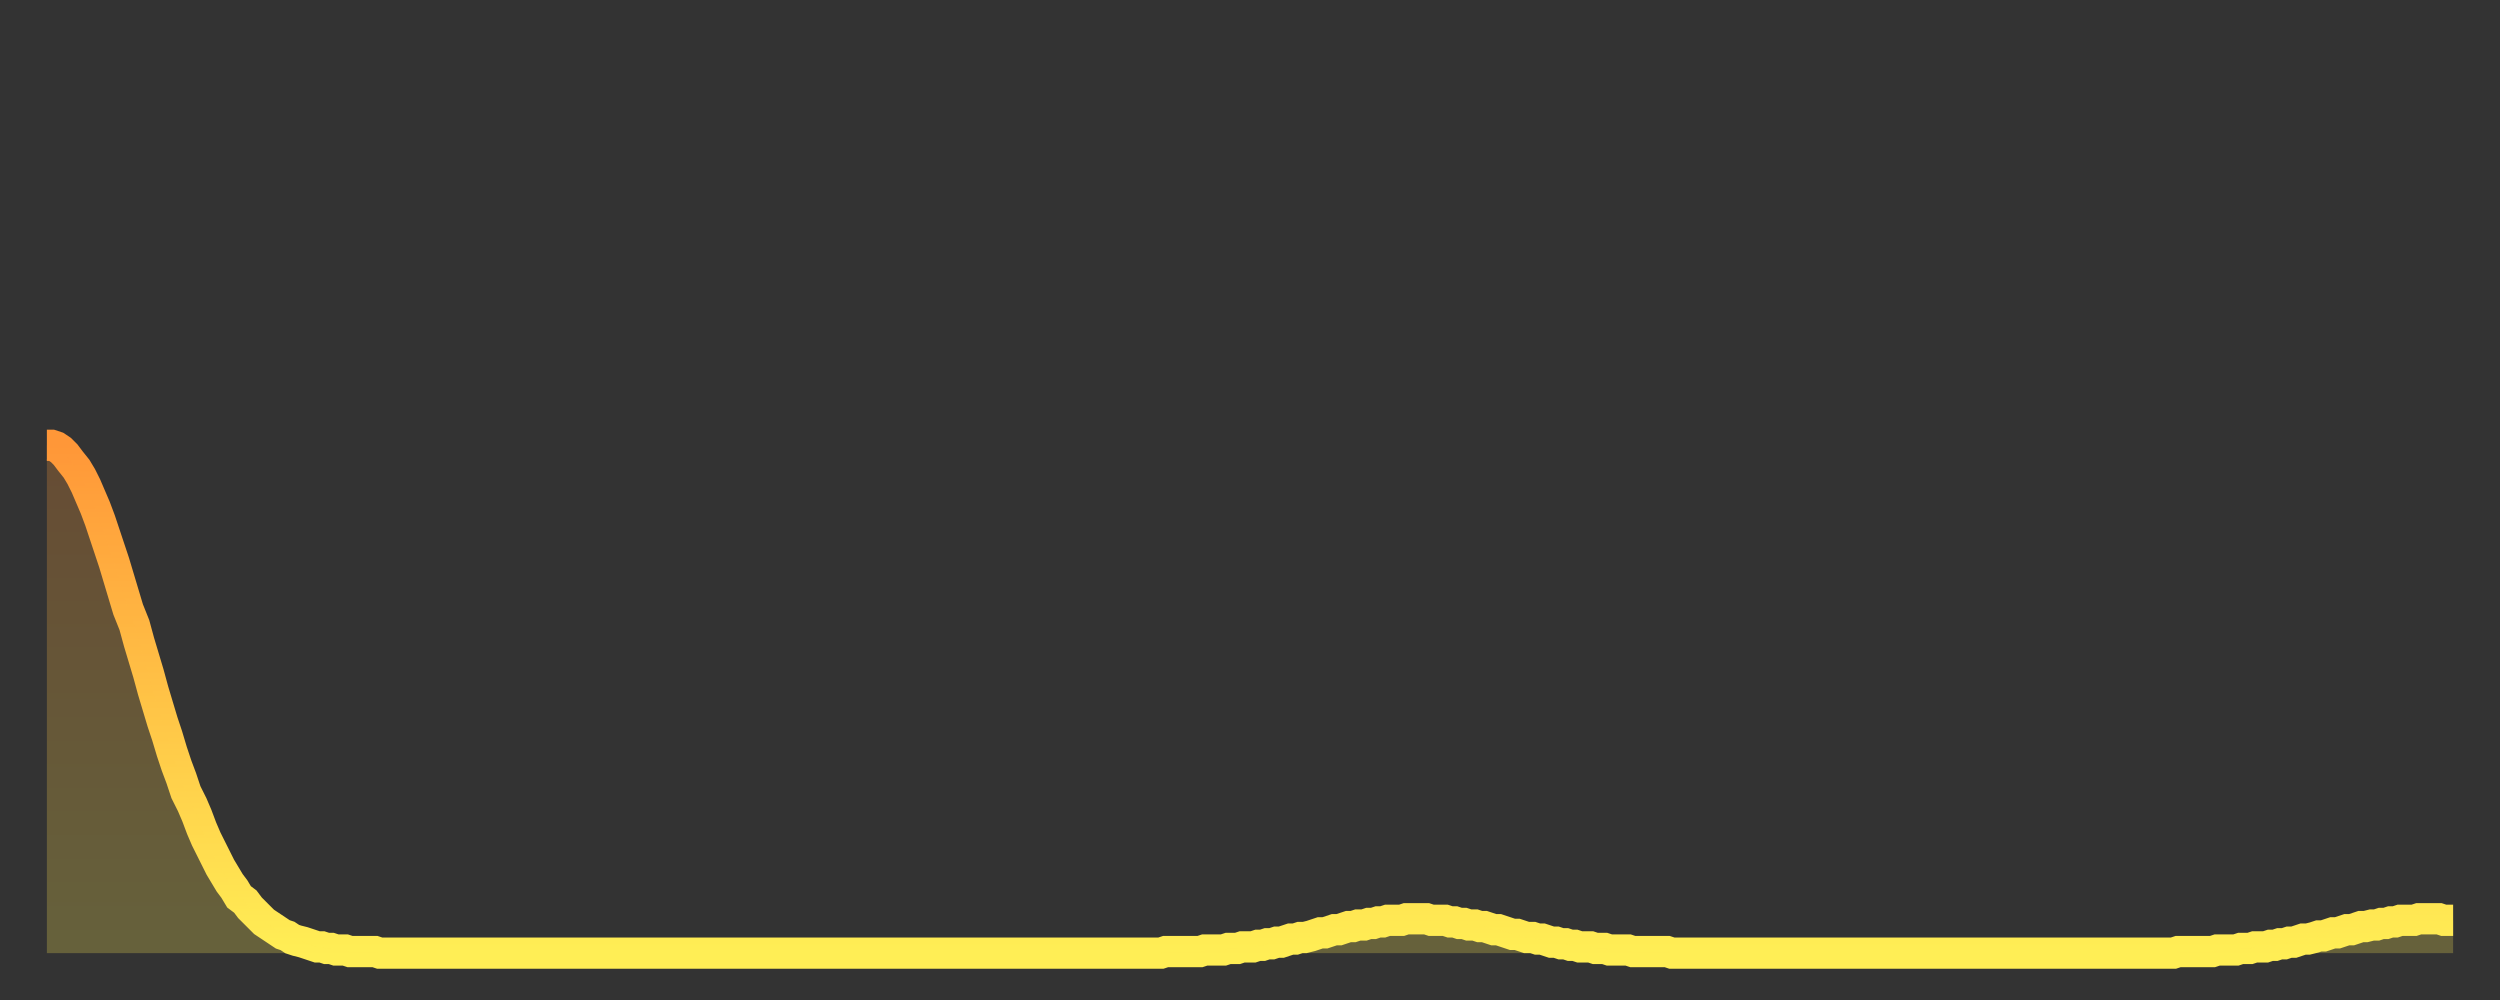
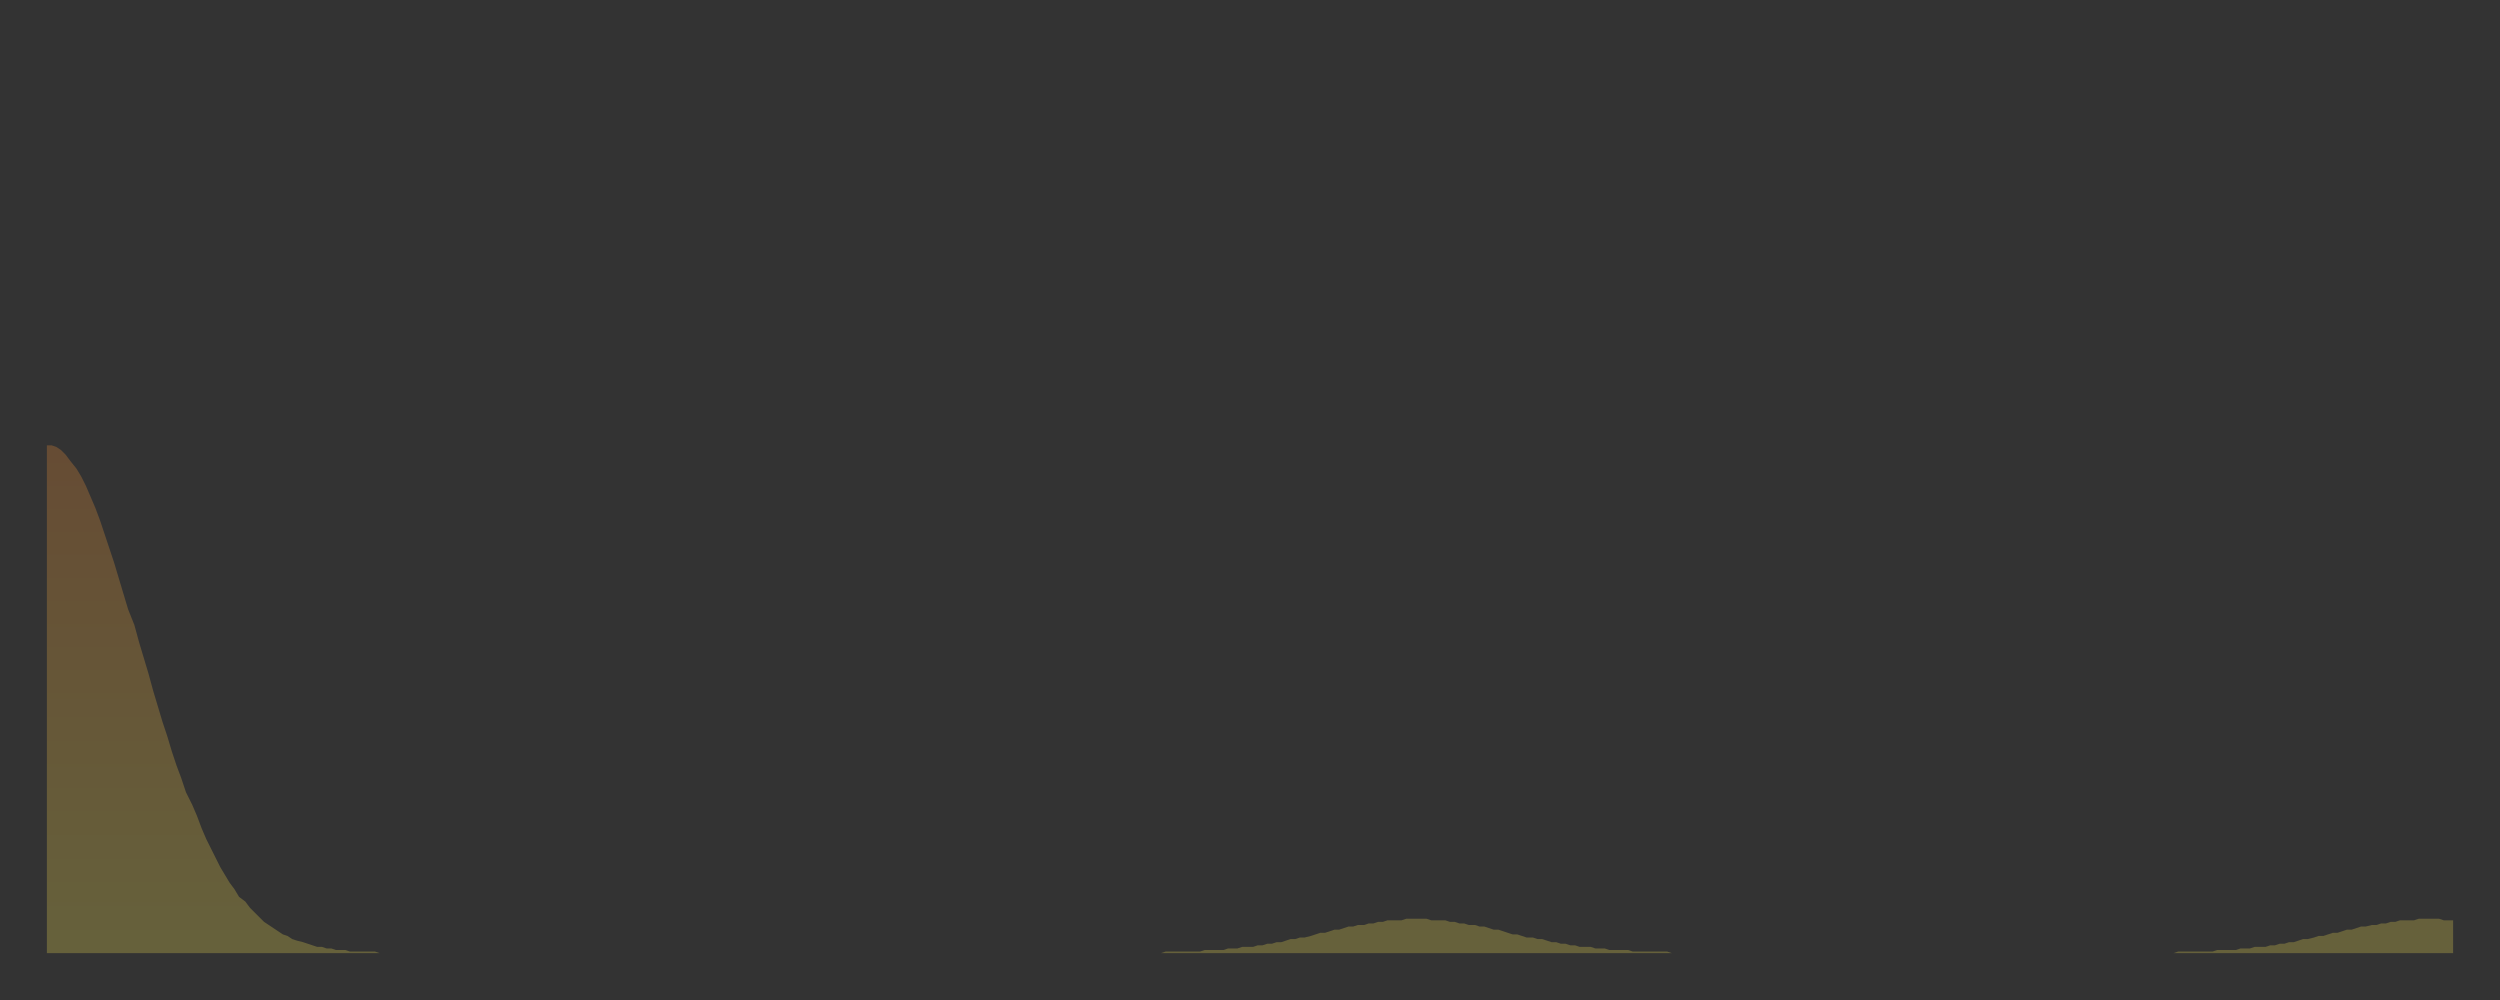
<svg xmlns="http://www.w3.org/2000/svg" baseProfile="full" height="64" version="1.1" width="160">
  <rect width="100%" height="100%" fill="#333333" stroke="none" />
  <defs>
    <linearGradient id="id592494" x1="0" x2="0" y1="0" y2="1">
      <stop offset="0%" stop-color="#ff9738" />
      <stop offset="50%" stop-color="#ffc346" />
      <stop offset="100%" stop-color="#ffee55" />
    </linearGradient>
  </defs>
  <g transform="translate(3,3)">
    <g>
-       <path d="M 0.0 25.5 L 0.3 25.5 0.6 25.6 0.9 25.8 1.2 26.1 1.5 26.5 1.9 27.0 2.2 27.5 2.5 28.1 2.8 28.8 3.1 29.5 3.4 30.3 3.7 31.2 4.0 32.1 4.3 33.0 4.6 34.0 4.9 35.0 5.2 36.0 5.6 37.0 5.9 38.1 6.2 39.1 6.5 40.1 6.8 41.2 7.1 42.2 7.4 43.2 7.7 44.1 8.0 45.1 8.3 46.0 8.6 46.8 8.9 47.7 9.3 48.5 9.6 49.2 9.9 50.0 10.2 50.7 10.5 51.3 10.8 51.9 11.1 52.5 11.4 53.0 11.7 53.5 12.0 53.9 12.3 54.4 12.7 54.7 13.0 55.1 13.3 55.4 13.6 55.7 13.9 56.0 14.2 56.2 14.5 56.4 14.8 56.6 15.1 56.8 15.4 56.9 15.7 57.1 16.0 57.2 16.4 57.3 16.7 57.4 17.0 57.5 17.3 57.6 17.6 57.6 17.9 57.7 18.2 57.7 18.5 57.8 18.8 57.8 19.1 57.8 19.4 57.9 19.8 57.9 20.1 57.9 20.4 57.9 20.7 57.9 21.0 57.9 21.3 58.0 21.6 58.0 21.9 58.0 22.2 58.0 22.5 58.0 22.8 58.0 23.1 58.0 23.5 58.0 23.8 58.0 24.1 58.0 24.4 58.0 24.7 58.0 25.0 58.0 25.3 58.0 25.6 58.0 25.9 58.0 26.2 58.0 26.5 58.0 26.8 58.0 27.2 58.0 27.5 58.0 27.8 58.0 28.1 58.0 28.4 58.0 28.7 58.0 29.0 58.0 29.3 58.0 29.6 58.0 29.9 58.0 30.2 58.0 30.6 58.0 30.9 58.0 31.2 58.0 31.5 58.0 31.8 58.0 32.1 58.0 32.4 58.0 32.7 58.0 33.0 58.0 33.3 58.0 33.6 58.0 33.9 58.0 34.3 58.0 34.6 58.0 34.9 58.0 35.2 58.0 35.5 58.0 35.8 58.0 36.1 58.0 36.4 58.0 36.7 58.0 37.0 58.0 37.3 58.0 37.7 58.0 38.0 58.0 38.3 58.0 38.6 58.0 38.9 58.0 39.2 58.0 39.5 58.0 39.8 58.0 40.1 58.0 40.4 58.0 40.7 58.0 41.0 58.0 41.4 58.0 41.7 58.0 42.0 58.0 42.3 58.0 42.6 58.0 42.9 58.0 43.2 58.0 43.5 58.0 43.8 58.0 44.1 58.0 44.4 58.0 44.7 58.0 45.1 58.0 45.4 58.0 45.7 58.0 46.0 58.0 46.3 58.0 46.6 58.0 46.9 58.0 47.2 58.0 47.5 58.0 47.8 58.0 48.1 58.0 48.5 58.0 48.8 58.0 49.1 58.0 49.4 58.0 49.7 58.0 50.0 58.0 50.3 58.0 50.6 58.0 50.9 58.0 51.2 58.0 51.5 58.0 51.8 58.0 52.2 58.0 52.5 58.0 52.8 58.0 53.1 58.0 53.4 58.0 53.7 58.0 54.0 58.0 54.3 58.0 54.6 58.0 54.9 58.0 55.2 58.0 55.6 58.0 55.9 58.0 56.2 58.0 56.5 58.0 56.8 58.0 57.1 58.0 57.4 58.0 57.7 58.0 58.0 58.0 58.3 58.0 58.6 58.0 58.9 58.0 59.3 58.0 59.6 58.0 59.9 58.0 60.2 58.0 60.5 58.0 60.8 58.0 61.1 58.0 61.4 58.0 61.7 58.0 62.0 58.0 62.3 58.0 62.6 58.0 63.0 58.0 63.3 58.0 63.6 58.0 63.9 58.0 64.2 58.0 64.5 58.0 64.8 58.0 65.1 58.0 65.4 58.0 65.7 58.0 66.0 58.0 66.4 58.0 66.7 58.0 67.0 58.0 67.3 58.0 67.6 58.0 67.9 58.0 68.2 58.0 68.5 58.0 68.8 58.0 69.1 58.0 69.4 58.0 69.7 58.0 70.1 58.0 70.4 58.0 70.7 58.0 71.0 58.0 71.3 58.0 71.6 57.9 71.9 57.9 72.2 57.9 72.5 57.9 72.8 57.9 73.1 57.9 73.5 57.9 73.8 57.9 74.1 57.8 74.4 57.8 74.7 57.8 75.0 57.8 75.3 57.8 75.6 57.7 75.9 57.7 76.2 57.7 76.5 57.6 76.8 57.6 77.2 57.6 77.5 57.5 77.8 57.5 78.1 57.4 78.4 57.4 78.7 57.3 79.0 57.3 79.3 57.2 79.6 57.1 79.9 57.1 80.2 57.0 80.5 57.0 80.9 56.9 81.2 56.8 81.5 56.7 81.8 56.7 82.1 56.6 82.4 56.5 82.7 56.5 83.0 56.4 83.3 56.3 83.6 56.3 83.9 56.2 84.3 56.2 84.6 56.1 84.9 56.1 85.2 56.0 85.5 56.0 85.8 55.9 86.1 55.9 86.4 55.9 86.7 55.9 87.0 55.8 87.3 55.8 87.6 55.8 88.0 55.8 88.3 55.8 88.6 55.9 88.9 55.9 89.2 55.9 89.5 55.9 89.8 56.0 90.1 56.0 90.4 56.1 90.7 56.1 91.0 56.2 91.4 56.2 91.7 56.3 92.0 56.3 92.3 56.4 92.6 56.5 92.9 56.5 93.2 56.6 93.5 56.7 93.8 56.8 94.1 56.8 94.4 56.9 94.7 57.0 95.1 57.0 95.4 57.1 95.7 57.1 96.0 57.2 96.3 57.3 96.6 57.3 96.9 57.4 97.2 57.4 97.5 57.5 97.8 57.5 98.1 57.6 98.4 57.6 98.8 57.6 99.1 57.7 99.4 57.7 99.7 57.7 100.0 57.8 100.3 57.8 100.6 57.8 100.9 57.8 101.2 57.8 101.5 57.9 101.8 57.9 102.2 57.9 102.5 57.9 102.8 57.9 103.1 57.9 103.4 57.9 103.7 57.9 104.0 58.0 104.3 58.0 104.6 58.0 104.9 58.0 105.2 58.0 105.5 58.0 105.9 58.0 106.2 58.0 106.5 58.0 106.8 58.0 107.1 58.0 107.4 58.0 107.7 58.0 108.0 58.0 108.3 58.0 108.6 58.0 108.9 58.0 109.3 58.0 109.6 58.0 109.9 58.0 110.2 58.0 110.5 58.0 110.8 58.0 111.1 58.0 111.4 58.0 111.7 58.0 112.0 58.0 112.3 58.0 112.6 58.0 113.0 58.0 113.3 58.0 113.6 58.0 113.9 58.0 114.2 58.0 114.5 58.0 114.8 58.0 115.1 58.0 115.4 58.0 115.7 58.0 116.0 58.0 116.3 58.0 116.7 58.0 117.0 58.0 117.3 58.0 117.6 58.0 117.9 58.0 118.2 58.0 118.5 58.0 118.8 58.0 119.1 58.0 119.4 58.0 119.7 58.0 120.1 58.0 120.4 58.0 120.7 58.0 121.0 58.0 121.3 58.0 121.6 58.0 121.9 58.0 122.2 58.0 122.5 58.0 122.8 58.0 123.1 58.0 123.4 58.0 123.8 58.0 124.1 58.0 124.4 58.0 124.7 58.0 125.0 58.0 125.3 58.0 125.6 58.0 125.9 58.0 126.2 58.0 126.5 58.0 126.8 58.0 127.2 58.0 127.5 58.0 127.8 58.0 128.1 58.0 128.4 58.0 128.7 58.0 129.0 58.0 129.3 58.0 129.6 58.0 129.9 58.0 130.2 58.0 130.5 58.0 130.9 58.0 131.2 58.0 131.5 58.0 131.8 58.0 132.1 58.0 132.4 58.0 132.7 58.0 133.0 58.0 133.3 58.0 133.6 58.0 133.9 58.0 134.2 58.0 134.6 58.0 134.9 58.0 135.2 58.0 135.5 58.0 135.8 58.0 136.1 58.0 136.4 57.9 136.7 57.9 137.0 57.9 137.3 57.9 137.6 57.9 138.0 57.9 138.3 57.9 138.6 57.9 138.9 57.8 139.2 57.8 139.5 57.8 139.8 57.8 140.1 57.8 140.4 57.7 140.7 57.7 141.0 57.7 141.3 57.6 141.7 57.6 142.0 57.6 142.3 57.5 142.6 57.5 142.9 57.4 143.2 57.4 143.5 57.3 143.8 57.3 144.1 57.2 144.4 57.1 144.7 57.1 145.1 57.0 145.4 56.9 145.7 56.9 146.0 56.8 146.3 56.7 146.6 56.7 146.9 56.6 147.2 56.5 147.5 56.5 147.8 56.4 148.1 56.3 148.4 56.3 148.8 56.2 149.1 56.2 149.4 56.1 149.7 56.1 150.0 56.0 150.3 56.0 150.6 55.9 150.9 55.9 151.2 55.9 151.5 55.9 151.8 55.8 152.1 55.8 152.5 55.8 152.8 55.8 153.1 55.8 153.4 55.9 153.7 55.9 154.0 55.9" fill="none" id="graph-curve" opacity="1" stroke="url(#id592494)" stroke-width="2" />
      <path d="M 0 58 L 0.0 25.5 0.3 25.5 0.6 25.6 0.9 25.8 1.2 26.1 1.5 26.5 1.9 27.0 2.2 27.5 2.5 28.1 2.8 28.8 3.1 29.5 3.4 30.3 3.7 31.2 4.0 32.1 4.3 33.0 4.6 34.0 4.9 35.0 5.2 36.0 5.6 37.0 5.9 38.1 6.2 39.1 6.5 40.1 6.8 41.2 7.1 42.2 7.4 43.2 7.7 44.1 8.0 45.1 8.3 46.0 8.6 46.8 8.9 47.7 9.3 48.5 9.6 49.2 9.9 50.0 10.2 50.7 10.5 51.3 10.8 51.9 11.1 52.5 11.4 53.0 11.7 53.5 12.0 53.9 12.3 54.4 12.7 54.7 13.0 55.1 13.3 55.4 13.6 55.7 13.9 56.0 14.2 56.2 14.5 56.4 14.8 56.6 15.1 56.8 15.4 56.9 15.7 57.1 16.0 57.2 16.4 57.3 16.7 57.4 17.0 57.5 17.3 57.6 17.6 57.6 17.9 57.7 18.2 57.7 18.5 57.8 18.8 57.8 19.1 57.8 19.4 57.9 19.8 57.9 20.1 57.9 20.4 57.9 20.7 57.9 21.0 57.9 21.3 58.0 21.6 58.0 21.9 58.0 22.2 58.0 22.5 58.0 22.8 58.0 23.1 58.0 23.5 58.0 23.8 58.0 24.1 58.0 24.4 58.0 24.7 58.0 25.0 58.0 25.3 58.0 25.6 58.0 25.9 58.0 26.2 58.0 26.5 58.0 26.8 58.0 27.2 58.0 27.5 58.0 27.8 58.0 28.1 58.0 28.4 58.0 28.7 58.0 29.0 58.0 29.3 58.0 29.6 58.0 29.9 58.0 30.2 58.0 30.6 58.0 30.9 58.0 31.2 58.0 31.5 58.0 31.8 58.0 32.1 58.0 32.4 58.0 32.7 58.0 33.0 58.0 33.3 58.0 33.6 58.0 33.9 58.0 34.3 58.0 34.6 58.0 34.9 58.0 35.2 58.0 35.5 58.0 35.8 58.0 36.1 58.0 36.4 58.0 36.7 58.0 37.0 58.0 37.3 58.0 37.7 58.0 38.0 58.0 38.3 58.0 38.6 58.0 38.9 58.0 39.2 58.0 39.5 58.0 39.8 58.0 40.1 58.0 40.4 58.0 40.7 58.0 41.0 58.0 41.4 58.0 41.7 58.0 42.0 58.0 42.3 58.0 42.6 58.0 42.9 58.0 43.2 58.0 43.5 58.0 43.8 58.0 44.1 58.0 44.4 58.0 44.7 58.0 45.1 58.0 45.4 58.0 45.7 58.0 46.0 58.0 46.3 58.0 46.6 58.0 46.9 58.0 47.2 58.0 47.5 58.0 47.8 58.0 48.1 58.0 48.5 58.0 48.8 58.0 49.1 58.0 49.4 58.0 49.7 58.0 50.0 58.0 50.3 58.0 50.6 58.0 50.9 58.0 51.2 58.0 51.5 58.0 51.8 58.0 52.2 58.0 52.5 58.0 52.8 58.0 53.1 58.0 53.4 58.0 53.7 58.0 54.0 58.0 54.3 58.0 54.6 58.0 54.9 58.0 55.2 58.0 55.6 58.0 55.9 58.0 56.2 58.0 56.5 58.0 56.8 58.0 57.1 58.0 57.4 58.0 57.7 58.0 58.0 58.0 58.3 58.0 58.6 58.0 58.9 58.0 59.3 58.0 59.6 58.0 59.9 58.0 60.2 58.0 60.5 58.0 60.8 58.0 61.1 58.0 61.4 58.0 61.7 58.0 62.0 58.0 62.3 58.0 62.6 58.0 63.0 58.0 63.3 58.0 63.6 58.0 63.9 58.0 64.2 58.0 64.5 58.0 64.8 58.0 65.1 58.0 65.4 58.0 65.7 58.0 66.0 58.0 66.4 58.0 66.7 58.0 67.0 58.0 67.3 58.0 67.6 58.0 67.9 58.0 68.2 58.0 68.5 58.0 68.8 58.0 69.1 58.0 69.4 58.0 69.7 58.0 70.1 58.0 70.4 58.0 70.7 58.0 71.0 58.0 71.3 58.0 71.6 57.9 71.9 57.9 72.2 57.9 72.5 57.9 72.8 57.9 73.1 57.9 73.5 57.9 73.8 57.9 74.1 57.8 74.4 57.8 74.7 57.8 75.0 57.8 75.3 57.8 75.6 57.7 75.9 57.7 76.2 57.7 76.5 57.6 76.8 57.6 77.2 57.6 77.5 57.5 77.8 57.5 78.1 57.4 78.4 57.4 78.7 57.3 79.0 57.3 79.3 57.2 79.6 57.1 79.9 57.1 80.2 57.0 80.5 57.0 80.9 56.9 81.2 56.8 81.5 56.7 81.8 56.7 82.1 56.6 82.4 56.5 82.7 56.5 83.0 56.4 83.3 56.3 83.6 56.3 83.9 56.2 84.3 56.2 84.6 56.1 84.9 56.1 85.2 56.0 85.5 56.0 85.8 55.9 86.1 55.9 86.4 55.9 86.7 55.9 87.0 55.8 87.3 55.8 87.6 55.8 88.0 55.8 88.3 55.8 88.6 55.9 88.9 55.9 89.2 55.9 89.5 55.9 89.8 56.0 90.1 56.0 90.4 56.1 90.7 56.1 91.0 56.2 91.4 56.2 91.7 56.3 92.0 56.3 92.3 56.4 92.6 56.5 92.9 56.5 93.2 56.6 93.5 56.7 93.8 56.8 94.1 56.8 94.4 56.9 94.7 57.0 95.1 57.0 95.4 57.1 95.7 57.1 96.0 57.2 96.3 57.3 96.6 57.3 96.9 57.4 97.2 57.4 97.5 57.5 97.8 57.5 98.1 57.6 98.4 57.6 98.8 57.6 99.1 57.7 99.4 57.7 99.7 57.7 100.0 57.8 100.3 57.8 100.6 57.8 100.9 57.8 101.2 57.8 101.5 57.9 101.8 57.9 102.2 57.9 102.5 57.9 102.8 57.9 103.1 57.9 103.4 57.9 103.7 57.9 104.0 58.0 104.3 58.0 104.6 58.0 104.9 58.0 105.2 58.0 105.5 58.0 105.9 58.0 106.2 58.0 106.5 58.0 106.8 58.0 107.1 58.0 107.4 58.0 107.7 58.0 108.0 58.0 108.3 58.0 108.6 58.0 108.9 58.0 109.3 58.0 109.6 58.0 109.9 58.0 110.2 58.0 110.5 58.0 110.8 58.0 111.1 58.0 111.4 58.0 111.7 58.0 112.0 58.0 112.3 58.0 112.6 58.0 113.0 58.0 113.3 58.0 113.6 58.0 113.9 58.0 114.2 58.0 114.5 58.0 114.8 58.0 115.1 58.0 115.4 58.0 115.7 58.0 116.0 58.0 116.3 58.0 116.7 58.0 117.0 58.0 117.3 58.0 117.6 58.0 117.9 58.0 118.2 58.0 118.5 58.0 118.8 58.0 119.1 58.0 119.4 58.0 119.7 58.0 120.1 58.0 120.4 58.0 120.7 58.0 121.0 58.0 121.3 58.0 121.6 58.0 121.9 58.0 122.2 58.0 122.5 58.0 122.8 58.0 123.1 58.0 123.4 58.0 123.8 58.0 124.1 58.0 124.4 58.0 124.7 58.0 125.0 58.0 125.3 58.0 125.6 58.0 125.9 58.0 126.2 58.0 126.5 58.0 126.8 58.0 127.2 58.0 127.5 58.0 127.8 58.0 128.1 58.0 128.4 58.0 128.7 58.0 129.0 58.0 129.3 58.0 129.6 58.0 129.9 58.0 130.2 58.0 130.5 58.0 130.9 58.0 131.2 58.0 131.5 58.0 131.8 58.0 132.1 58.0 132.4 58.0 132.7 58.0 133.0 58.0 133.3 58.0 133.6 58.0 133.9 58.0 134.2 58.0 134.6 58.0 134.9 58.0 135.2 58.0 135.5 58.0 135.8 58.0 136.1 58.0 136.4 57.9 136.7 57.9 137.0 57.9 137.3 57.9 137.6 57.9 138.0 57.9 138.3 57.9 138.6 57.9 138.9 57.8 139.2 57.8 139.5 57.8 139.8 57.8 140.1 57.8 140.4 57.7 140.7 57.7 141.0 57.7 141.3 57.6 141.7 57.6 142.0 57.6 142.3 57.5 142.6 57.5 142.9 57.4 143.2 57.4 143.5 57.3 143.8 57.3 144.1 57.2 144.4 57.1 144.7 57.1 145.1 57.0 145.4 56.9 145.7 56.9 146.0 56.8 146.3 56.7 146.6 56.7 146.9 56.6 147.2 56.5 147.5 56.5 147.8 56.4 148.1 56.3 148.4 56.3 148.8 56.2 149.1 56.2 149.4 56.1 149.7 56.1 150.0 56.0 150.3 56.0 150.6 55.9 150.9 55.9 151.2 55.9 151.5 55.9 151.8 55.8 152.1 55.8 152.5 55.8 152.8 55.8 153.1 55.8 153.4 55.9 153.7 55.9 154.0 55.9 154 58" fill="url(#id592494)" fill-opacity=".25" id="graph-shadow" />
    </g>
  </g>
</svg>